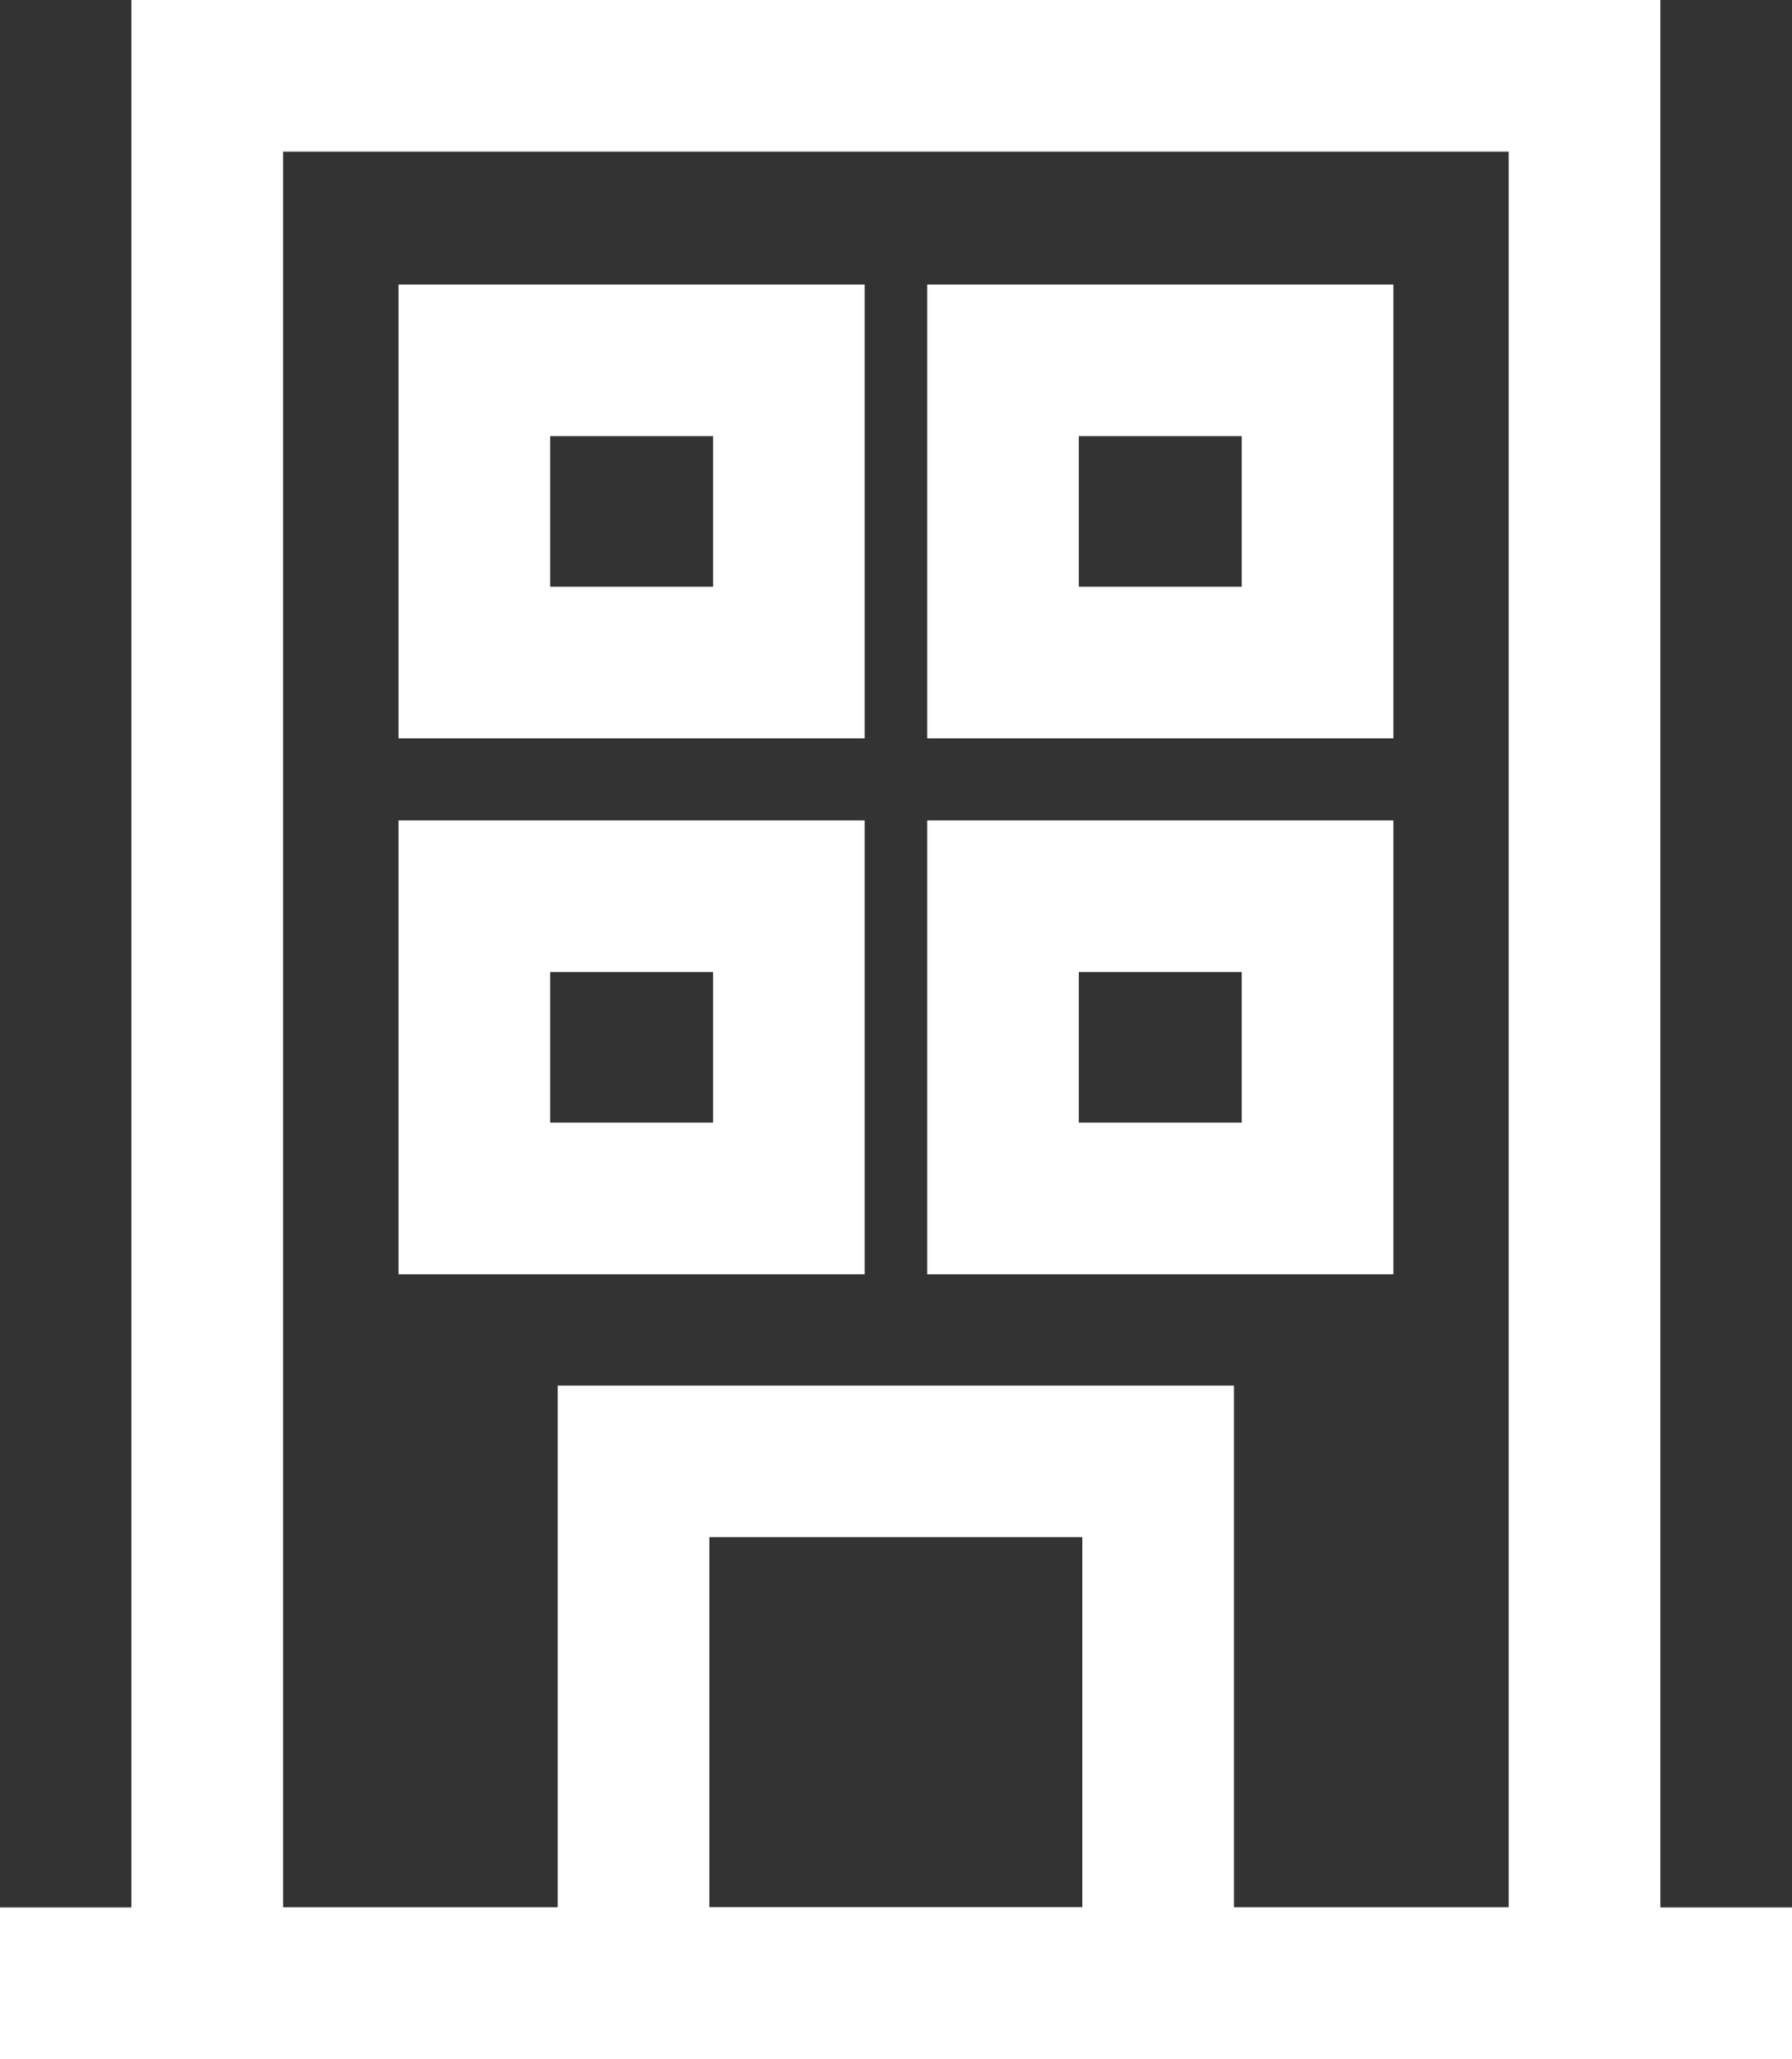
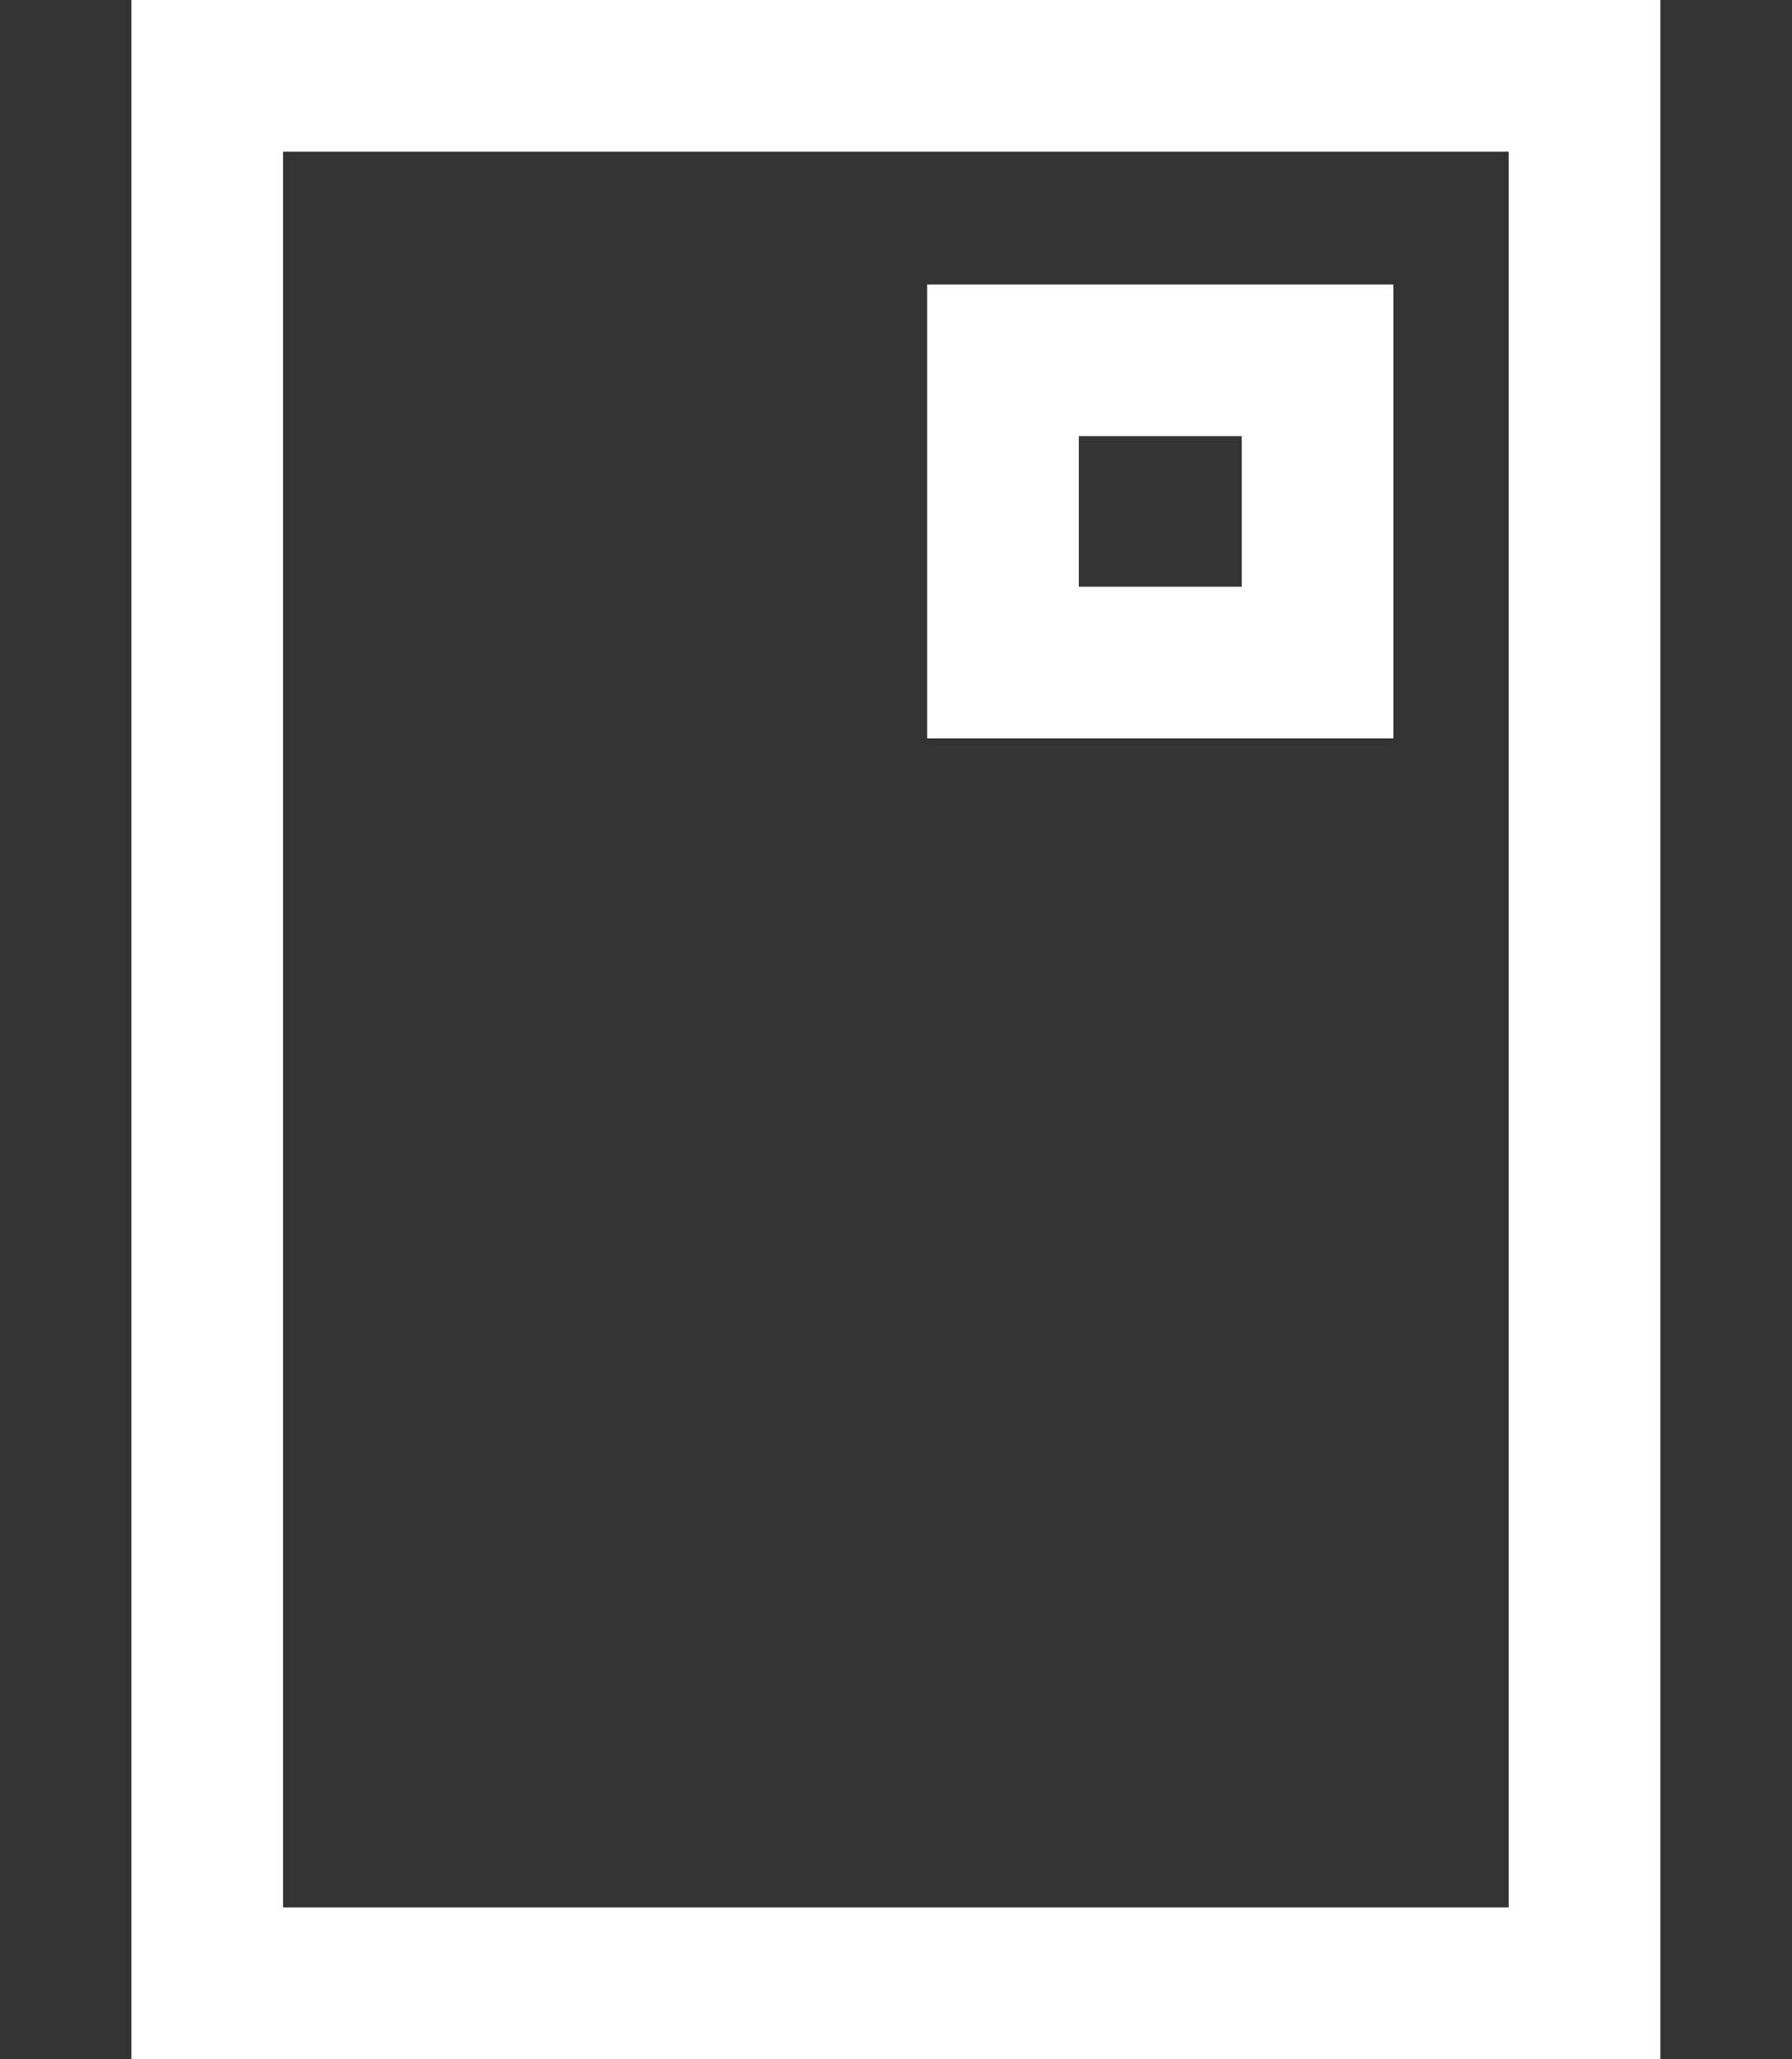
<svg xmlns="http://www.w3.org/2000/svg" width="15.365" height="17.652" viewBox="0 0 15.365 17.652">
  <rect x="0" y="0" width="15.365" height="17.652" fill="#333333" stroke="none" />
  <g id="b1" transform="translate(0 -0.35)">
    <g id="c" transform="translate(0 1)">
      <rect id="Rectangle_34" data-name="Rectangle 34" width="11.809" height="16.352" transform="translate(1.777)" fill="none" stroke="#fff" stroke-miterlimit="10" stroke-width="1.3" />
-       <line id="Line_19" data-name="Line 19" x2="15.365" transform="translate(0 16.352)" fill="none" stroke="#fff" stroke-miterlimit="10" stroke-width="1.3" />
-       <rect id="Rectangle_35" data-name="Rectangle 35" width="4.498" height="4.474" transform="translate(5.432 11.878)" fill="none" stroke="#fff" stroke-miterlimit="10" stroke-width="1.3" />
      <g id="Group_49" data-name="Group 49" transform="translate(4.067 2.439)">
-         <rect id="Rectangle_36" data-name="Rectangle 36" width="2.697" height="2.591" fill="none" stroke="#fff" stroke-miterlimit="10" stroke-width="1.3" />
        <rect id="Rectangle_37" data-name="Rectangle 37" width="2.697" height="2.591" transform="translate(4.533)" fill="none" stroke="#fff" stroke-miterlimit="10" stroke-width="1.3" />
-         <rect id="Rectangle_38" data-name="Rectangle 38" width="2.697" height="2.591" transform="translate(0 4.594)" fill="none" stroke="#fff" stroke-miterlimit="10" stroke-width="1.3" />
-         <rect id="Rectangle_39" data-name="Rectangle 39" width="2.697" height="2.591" transform="translate(4.533 4.594)" fill="none" stroke="#fff" stroke-miterlimit="10" stroke-width="1.3" />
      </g>
    </g>
  </g>
</svg>